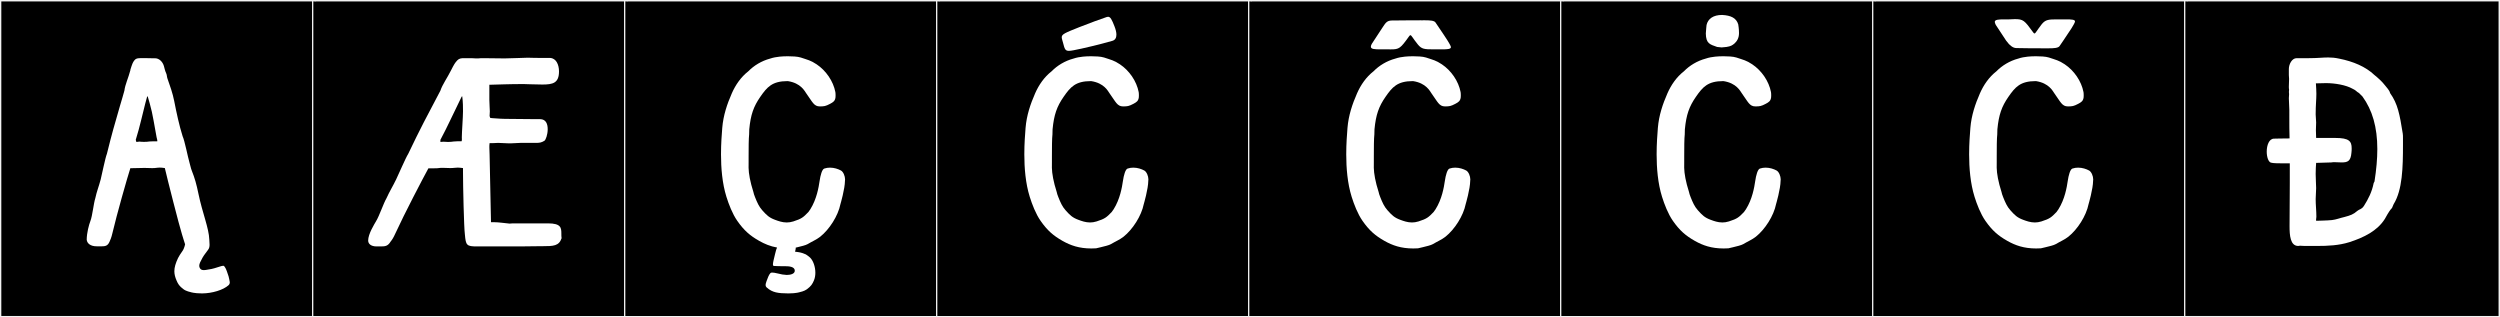
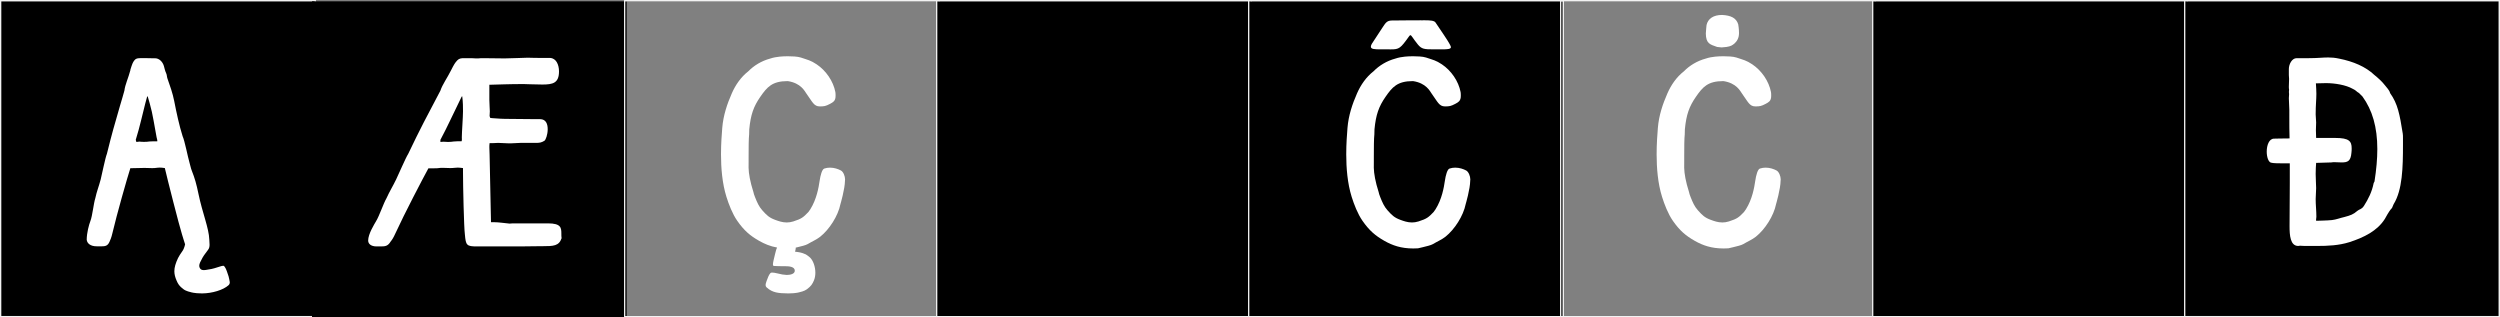
<svg xmlns="http://www.w3.org/2000/svg" version="1.1" id="Layer_1" x="0px" y="0px" width="1891px" height="240px" viewBox="0 0 1891 240" enable-background="new 0 0 1891 240" xml:space="preserve">
  <rect x="0" y="0" width="1891" height="240" fill="#808080" stroke="none" />
  <g>
    <rect y="1" width="238" height="239" />
    <g>
      <path fill="#F2F2F2" d="M238,1v238H1V1H238 M239,0H0v240h239V0L239,0z" />
    </g>
  </g>
  <g>
    <rect x="236" y="1" width="238" height="239" />
    <g>
-       <path fill="#F2F2F2" d="M474,1v238H237V1H474 M475,0H236v240h239V0L475,0z" />
-     </g>
+       </g>
  </g>
  <g>
-     <rect x="472" y="1" width="238" height="239" />
    <g>
      <path fill="#F2F2F2" d="M710,1v238H473V1H710 M711,0H472v240h239V0L711,0z" />
    </g>
  </g>
  <g>
    <rect x="708" y="1" width="238" height="239" />
    <g>
      <path fill="#F2F2F2" d="M946,1v238H709V1H946 M947,0H708v240h239V0L947,0z" />
    </g>
  </g>
  <g>
    <rect x="944" y="1" width="238" height="239" />
    <g>
      <path fill="#F2F2F2" d="M1182,1v238H945V1H1182 M1183,0H944v240h239V0L1183,0z" />
    </g>
  </g>
  <g>
-     <rect x="1180" y="1" width="238" height="239" />
    <g>
      <path fill="#F2F2F2" d="M1418,1v238h-237V1H1418 M1419,0h-239v240h239V0L1419,0z" />
    </g>
  </g>
  <g>
    <rect x="1416" y="1" width="238" height="239" />
    <g>
      <path fill="#F2F2F2" d="M1654,1v238h-237V1H1654 M1655,0h-239v240h239V0L1655,0z" />
    </g>
  </g>
  <g>
    <rect x="1652" y="1" width="238" height="239" />
    <g>
      <path fill="#F2F2F2" d="M1890,1v238h-237V1H1890 M1891,0h-239v240h239V0L1891,0z" />
    </g>
  </g>
  <g>
    <path fill="#FFFFFF" d="M109.232,43.953c3.212,0.047,4.862,0.045,7.857,0.146l0.068,0.003c0.091-0.005,0.181-0.008,0.271-0.008   c2.852,0,5.556,2.498,6.536,5.823c0.443,1.506,0.872,3.776,1.708,5.464c0.666,1.344,0.456,2.509,0.948,3.896   c1.839,5.179,4.032,11.355,5.156,17.164c1.633,8.429,3.854,18.741,6.353,26.601c1.528,3.169,4.027,16.039,5.052,19.39   c0.672,2.198,1.091,4.676,1.918,6.742c2.204,5.505,3.511,10.149,4.963,17.209c3.104,15.095,7.939,25.892,8.266,35.03   c0.046,1.272,0.184,2.487,0.184,3.626c0,1.441-0.222,2.762-1.134,3.925c-0.896,1.404-2.958,3.713-4.212,5.999   c-1.557,2.839-2.451,4.554-2.451,6.045c0,0.554,0.123,1.078,0.383,1.617c0.851,1.767,2.61,1.876,4.544,1.571   c3.398-0.533,5-0.712,9.256-2.136c2.197-0.735,3.293-1.032,3.916-1.032c0.806,0,0.82,0.496,1.399,1.184   c0.85,1.008,1.999,4.832,2.683,6.809c0.351,1.014,0.639,2.994,0.861,4.086c0.324,1.586-0.815,2.577-0.815,2.577   c-4.12,3.763-12.607,6.166-19.72,6.245c-0.193,0.002-0.384,0.002-0.571,0.002c-5.719,0-8.473-0.969-8.473-0.969   s-3.434-0.699-5.298-2.137c-3.289-2.41-4.201-4.031-5.32-6.615c-1.095-2.525-1.668-4.74-1.668-7.058   c0-2.899,0.896-5.96,2.792-9.991c0.659-1.401,1.93-3.246,3.159-5.039c0.876-1.074,1.745-3.273,2.173-5.311   c-0.808-2.331-1.508-4.939-2.335-7.492c-1.906-5.883-11.26-42.52-12.993-50.194c-1.721-0.265-2.91-0.354-3.861-0.354   c-2.015,0-2.969,0.402-5.665,0.402c-0.466,0-0.983-0.012-1.567-0.04c-1.706-0.082-3.104-0.112-4.359-0.112   c-3.283,0-5.573,0.204-9.771,0.204c-0.073,0-0.146,0-0.221,0l-0.643-0.002c-2.411,7.466-10.202,34.829-13.567,49.146   c-0.838,3.562-1.439,4.778-2.175,6.469c-1.364,3.139-3.128,3.506-6.361,3.506c-0.983,0-2.104-0.035-3.39-0.035   c-4.683,0-7.3-2.215-7.514-5.072c0.048-5.117,1.66-11.123,2.796-14.066c1.547-4.008,2.438-13.389,3.709-17.248   c1.011-4.867,2.75-9.129,4.062-14.171c0.783-3.013,3.516-16.579,4.7-19.362c4.331-17.457,5.195-19.855,9.871-36.238   c1.26-4.414,2.492-8.148,3.374-11.634c0.5-4.4,2.992-9.562,4.496-15.334c0.03-0.118,0.013-0.405,0.045-0.507   c1.342-4.248,1.751-5.488,3.084-7.111C103.245,43.726,105.103,44.006,109.232,43.953z M118.436,103.771   c-0.409-2.081-1.446-8.194-2.24-12.435c-1.297-6.928-1.302-6.85-2.967-13.2c0,0-1-3.696-1.426-4.942   c-0.346-1.012-0.642,0.356-0.642,0.356l-1.29,4.763c-2.363,9-3.872,16.774-7.189,27.465l0.477,1.613l2.258-0.283   c1.053,0.139,2.312,0.205,3.557,0.205c1.541,0,3.062-0.104,4.146-0.3c0,0,2.176-0.124,3.304-0.124c0.105,0,0.214,0.001,0.326,0.001   h2.219C119.195,106.389,118.539,104.297,118.436,103.771z" />
    <path fill="#FFFFFF" d="M370.146,111.463c0,2.136,0.179,3.916,0.179,5.518c0.178,8.899,0.89,41.295,1.067,51.084h2.136   c3.916,0,7.654,0.712,11.926,1.068l2.492-0.178h26.521c9.968,0,10.146,3.381,10.146,7.831c0,1.068,0,2.313,0.178,3.382   c-1.958,5.874-6.052,6.052-14.596,6.052h-1.602c-9.612,0-6.23,0.179-15.485,0.179h-32.396c-7.831,0-8.365-0.891-9.077-9.078   c-0.712-5.34-1.424-36.311-1.424-47.524v-2.67c-1.78-0.178-2.849-0.356-3.916-0.356c-1.958,0-3.026,0.356-5.696,0.356   c-1.779,0-4.271-0.178-5.874-0.178c-3.203,0-2.136,0.356-6.229,0.356h-4.449c-4.095,7.475-18.334,34.708-24.92,49.125   c-1.602,3.561-2.491,4.807-3.737,6.408c-1.958,3.204-3.916,3.561-7.12,3.561h-3.382c-4.271,0-6.407-1.959-6.407-4.45   c0-4.983,4.627-12.282,6.052-14.773c2.491-4.095,5.518-13.35,7.831-17.266c2.136-4.806,4.806-9.077,7.298-14.239   c1.424-2.848,7.298-16.554,9.078-19.224c9.077-19.046,14.595-29.368,24.385-47.88c1.424-4.45,5.162-9.611,8.01-15.308   c2.136-4.272,3.204-6.052,4.806-7.653c1.424-1.424,2.848-1.603,5.162-1.603h2.848c3.204,0,3.026,0,6.052,0.179h1.78   c1.067-0.179,2.492-0.179,3.916-0.179c4.628,0,10.501,0.179,16.02,0.179c5.161,0,14.595-0.535,17.621-0.535   c2.313,0,2.67,0.178,9.256,0.178h7.476c4.628,0.179,6.764,5.162,6.764,10.146c0,8.899-4.628,9.968-12.638,9.968   c-2.492,0-5.34-0.179-8.365-0.179c-2.492,0-3.738-0.178-5.696-0.178c-11.035,0-18.333,0.356-25.987,0.534v11.392   c0,3.561,0.356,6.052,0.356,8.722c0,1.067-0.178,2.313-0.178,3.56l0.533,1.424l1.78,0.178c4.628,0.357,8.01,0.535,9.968,0.535   h1.602c0.179,0,10.858,0.178,18.867,0.178h5.34c4.628,0,5.874,3.738,5.874,7.653c0,3.916-1.424,8.01-2.492,8.722   c-2.313,1.424-3.737,1.602-6.585,1.602h-11.57c-0.89,0-6.407,0.356-7.476,0.356h-1.067l-8.366-0.356   c-1.602,0.179-4.628,0.179-6.407,0.179C370.146,109.505,370.146,110.572,370.146,111.463z M349.32,103.809   c0-3.56,0.891-15.307,0.891-19.579c0-2.848,0-6.942-0.534-11.036c0-1.067-0.712,0.356-0.712,0.356l-2.314,4.806   c-4.449,8.9-7.831,16.731-13.527,27.411v1.603l2.314-0.178c1.067,0,2.313,0.178,3.56,0.178c1.602,0,3.025-0.178,4.271-0.356   c0,0,2.136-0.178,3.204-0.178h2.67C349.499,106.301,349.32,104.343,349.32,103.809z" />
    <path fill="#FFFFFF" d="M619.932,136.973c0.656-4.507,1.863-8.906,3.546-9.476c1.442-0.487,2.908-0.692,4.336-0.692   c3.185,0,6.18,1.016,8.29,2.168c1.811,0.989,3.109,4.312,3.109,6.719c0,0.326-0.023,0.635-0.073,0.918   c-0.041,6.357-3.423,17.75-3.423,17.75c-1.78,8.957-8.424,19.232-15.283,24.673c-2.837,2.25-6.036,3.509-9.524,5.608   c-1.459,0.877-5.113,1.727-7.707,2.352c-0.208,0.05-0.735,0.176-1.322,0.316c0.151,0.939-0.532,3.06-0.532,3.06   s0.906,0.087,2.314,0.302c2.33,0.355,3.932,0.89,5.89,1.768c1.246,0.902,2.044,1.294,3.159,2.368   c2.387,2.302,4.023,6.956,4.023,11.487c0,2.078-0.345,4.131-1.119,5.918c-1.12,2.584-2.032,4.205-5.32,6.615   c-1.864,1.438-5.298,2.137-5.298,2.137s-2.754,0.969-8.474,0.969c-0.187,0-0.377,0-0.57-0.002   c-7.113-0.079-11.684-0.524-15.982-4.465c0.003,0.006-0.605-0.457-0.815-1.331c-0.222-1.093,0.333-2.54,0.684-3.553   c0.684-1.976,1.784-4.775,2.683-5.741c0.282-0.304,0.471-0.67,1.618-0.67c0.81,0,2.096,0.182,4.23,0.697   c3.168,0.765,3.732,0.891,6.408,1.068c0.156,0.01,0.325,0.016,0.504,0.016c2.433,0,5.895-0.704,5.895-3.204   c0-3.08-4.394-3.394-7.333-3.394c-0.595,0-1.13,0.013-1.558,0.018c-3.576-0.021-4.815-0.125-6.835-0.199   c-0.559-0.021-0.807-0.381-0.807-1.206c0-1.282,0.6-3.688,1.574-7.694c0.678-2.787,1.085-4.262,1.539-5.039   c-5.149-0.93-9.382-2.714-13.373-4.959c-7.072-3.979-11.637-7.947-16.716-15.227c-3.699-5.303-6.44-12.548-8.194-18.131   c-3.227-10.273-4.112-21.957-4.112-32.164c0-8.082,0.556-15.238,0.945-20.039c0.764-9.408,3.665-18.033,7.259-26.183   c2.787-6.323,6.841-12.235,12.446-16.61c4.194-4.282,9.952-7.859,16.537-9.609c4.601-1.596,10.4-1.731,12.233-1.731   c0.374,0,0.583,0.006,0.583,0.006s0.435-0.012,1.139-0.012c2.135,0,6.741,0.104,9.21,0.941c5.439,1.846,7.396,2.091,11.992,5.149   c7.061,4.717,12.58,12.725,14.159,20.978c0-0.018,0.291,1.772,0.097,4.002c-0.34,2.755-1.718,3.643-4.078,4.89   c-3.417,1.807-4.549,1.959-7.831,1.959c-4.45,0-5.519-3.383-10.146-9.79c-1.307-1.808-4.095-7.832-13.993-9.351   c-0.067-0.001-0.134-0.001-0.2-0.001c-11.668,0-15.517,4.497-20.676,11.954c-5.009,7.24-7.249,13.376-8.304,24.516   c0.03,0.24-0.097,3.732-0.095,3.854c-0.366,2.953-0.398,10.515-0.398,16.797c0,1.345,0.002,2.632,0.002,3.802   c0,1.855-0.004,3.418-0.023,4.457l-0.003,0.188c0.081,4.302,1.149,10.531,3.658,18.359c-0.047,0.42,0.745,2.641,1.218,3.825   c1.593,3.991,2.904,7.069,5.483,9.954c3.305,3.701,5.165,5.551,9.652,7.201c2.532,0.933,5.441,2.011,8.849,2.011   c1.544,0,3.19-0.222,4.95-0.778c6.427-2.037,7.594-3.162,11.372-7.066l1.533-2.148   C617.739,150.621,619.246,141.689,619.932,136.973z" />
-     <path fill="#FFFFFF" d="M849.368,136.973c0.655-4.507,1.863-8.906,3.546-9.476c1.441-0.487,2.908-0.692,4.336-0.692   c3.185,0,6.18,1.016,8.289,2.168c1.812,0.989,3.11,4.312,3.11,6.719c0,0.325-0.023,0.635-0.073,0.918   c-0.041,6.357-3.423,17.75-3.423,17.75c-1.78,8.957-8.424,19.232-15.283,24.673c-2.837,2.25-6.037,3.509-9.525,5.608   c-1.458,0.877-5.112,1.727-7.706,2.352c-0.558,0.134-3.396,0.813-3.559,0.834c-1.247,0.075-2.445,0.111-3.601,0.111   c-9.24,0-15.718-2.321-21.658-5.664c-7.073-3.979-11.637-7.947-16.716-15.227c-3.699-5.303-6.441-12.548-8.194-18.131   c-3.227-10.273-4.112-21.957-4.112-32.164c0-8.082,0.555-15.238,0.944-20.039c0.764-9.408,3.666-18.033,7.259-26.183   c2.788-6.323,6.842-12.235,12.446-16.61c4.195-4.282,9.952-7.859,16.538-9.609c4.601-1.596,10.4-1.731,12.233-1.731   c0.374,0,0.582,0.006,0.582,0.006s0.436-0.012,1.14-0.012c2.134,0,6.741,0.104,9.209,0.941c5.439,1.846,7.397,2.091,11.993,5.149   c7.061,4.717,12.579,12.725,14.159,20.978c0-0.018,0.29,1.772,0.097,4.002c-0.34,2.755-1.718,3.642-4.078,4.89   c-3.417,1.807-4.55,1.959-7.832,1.959c-4.449,0-5.518-3.383-10.146-9.79c-1.306-1.808-4.094-7.832-13.992-9.351   c-0.067-0.001-0.134-0.001-0.201-0.001c-11.667,0-15.516,4.497-20.675,11.954c-5.009,7.24-7.249,13.376-8.305,24.516   c0.031,0.24-0.097,3.732-0.094,3.854c-0.366,2.953-0.398,10.515-0.398,16.797c0,1.345,0.002,2.632,0.002,3.802   c0,1.855-0.004,3.418-0.023,4.457l-0.004,0.188c0.082,4.302,1.15,10.531,3.659,18.359c-0.047,0.42,0.745,2.641,1.218,3.825   c1.592,3.991,2.904,7.069,5.483,9.954c3.305,3.701,5.165,5.551,9.651,7.201c2.533,0.933,5.441,2.012,8.849,2.012   c1.544,0,3.19-0.223,4.95-0.779c6.428-2.037,7.595-3.162,11.372-7.066l1.534-2.148   C847.176,150.621,848.683,141.689,849.368,136.973z M808.477,38.466c-2.796,0-3.218-1.562-4.344-5.919   c-0.516-1.996-1.036-3.311-1.036-4.361c0-2.328,2.548-3.371,13.33-7.662c9.072-3.61,15.129-5.695,20.632-7.629   c0.393-0.139,0.749-0.209,1.079-0.209c1.82,0,2.854,2.154,4.823,7.126c0.991,2.5,1.494,4.659,1.494,6.401   c0,2.412-0.964,4.024-2.932,4.635c-1.62,0.502-5.518,1.424-9.593,2.609c0,0-8.574,2.198-13.805,3.296   C813.252,37.773,810.339,38.466,808.477,38.466z" />
    <path fill="#FFFFFF" d="M1092.867,136.973c0.655-4.507,1.863-8.906,3.546-9.476c1.441-0.487,2.908-0.692,4.336-0.692   c3.185,0,6.18,1.016,8.289,2.168c1.812,0.989,3.11,4.312,3.11,6.719c0,0.325-0.023,0.635-0.073,0.918   c-0.041,6.357-3.423,17.75-3.423,17.75c-1.78,8.957-8.424,19.232-15.283,24.673c-2.837,2.25-6.037,3.509-9.525,5.608   c-1.458,0.877-5.112,1.727-7.706,2.352c-0.558,0.134-3.396,0.813-3.559,0.834c-1.247,0.075-2.445,0.111-3.601,0.111   c-9.24,0-15.718-2.321-21.658-5.664c-7.073-3.979-11.637-7.947-16.716-15.227c-3.699-5.303-6.441-12.548-8.194-18.131   c-3.227-10.273-4.112-21.957-4.112-32.164c0-8.082,0.555-15.238,0.944-20.039c0.764-9.408,3.666-18.033,7.259-26.183   c2.788-6.323,6.842-12.235,12.446-16.61c4.195-4.282,9.952-7.859,16.538-9.609c4.601-1.596,10.4-1.731,12.233-1.731   c0.374,0,0.582,0.006,0.582,0.006s0.436-0.012,1.14-0.012c2.134,0,6.741,0.104,9.209,0.941c5.439,1.846,7.397,2.091,11.993,5.149   c7.061,4.717,12.579,12.725,14.159,20.978c0-0.018,0.29,1.772,0.097,4.002c-0.34,2.755-1.718,3.642-4.078,4.89   c-3.417,1.807-4.55,1.959-7.832,1.959c-4.449,0-5.518-3.383-10.146-9.79c-1.306-1.808-4.094-7.832-13.992-9.351   c-0.067-0.001-0.134-0.001-0.2-0.001c-11.668,0-15.517,4.497-20.676,11.954c-5.009,7.24-7.249,13.376-8.305,24.516   c0.031,0.24-0.097,3.732-0.094,3.854c-0.366,2.953-0.398,10.515-0.398,16.797c0,1.345,0.002,2.632,0.002,3.802   c0,1.855-0.004,3.418-0.023,4.457l-0.004,0.188c0.082,4.302,1.15,10.531,3.659,18.359c-0.047,0.42,0.745,2.641,1.218,3.825   c1.592,3.991,2.904,7.069,5.483,9.954c3.305,3.701,5.165,5.551,9.651,7.201c2.533,0.933,5.441,2.012,8.85,2.012   c1.543,0,3.189-0.223,4.949-0.779c6.428-2.037,7.595-3.162,11.372-7.066l1.534-2.148   C1090.675,150.621,1092.182,141.689,1092.867,136.973z M1052.984,15.492c0.149,0,0.303,0.004,0.46,0.009l0.247-0.003   c2.994-0.102,17.46-0.1,20.673-0.146c0.293,0.004,0.595,0.006,0.904,0.006c0.819,0,1.688-0.01,2.561-0.01   c3.442,0,6.971,0.148,7.95,1.616c9.046,13.554,5.162,7.476,9.046,13.554c0.802,1.255,2.649,4.321,2.649,5.074   c0,1.516-2.267,1.746-6.873,1.746c-0.472,0-0.968-0.002-1.488-0.006c-0.854-0.006-1.657-0.008-2.411-0.008   c-0.918,0-1.765,0.002-2.548,0.002c-6.719,0-8.836-0.181-11.664-3.644c-3.877-4.747-4.811-7.074-5.667-7.074   c-0.298,0-0.586,0.28-0.983,0.837c-6.564,9.176-7.453,9.9-13.837,9.9c-0.856,0-1.812-0.014-2.896-0.021   c-0.504-0.003-0.994-0.004-1.471-0.004c-1.241,0-2.386,0.008-3.429,0.008c-4.673,0-7.292-0.169-7.292-2.027   c0-0.543,0.225-1.232,0.688-2.104l7.787-11.881C1047.843,17.785,1048.66,15.492,1052.984,15.492z" />
    <path fill="#FFFFFF" d="M1327.643,136.973c0.655-4.507,1.863-8.906,3.546-9.476c1.441-0.487,2.908-0.692,4.336-0.692   c3.185,0,6.18,1.016,8.289,2.168c1.812,0.989,3.11,4.312,3.11,6.719c0,0.325-0.023,0.635-0.073,0.918   c-0.041,6.357-3.423,17.75-3.423,17.75c-1.78,8.957-8.424,19.232-15.283,24.673c-2.837,2.25-6.037,3.509-9.525,5.608   c-1.458,0.877-5.112,1.727-7.706,2.352c-0.558,0.134-3.396,0.813-3.559,0.834c-1.247,0.075-2.445,0.111-3.601,0.111   c-9.24,0-15.718-2.321-21.658-5.664c-7.073-3.979-11.637-7.947-16.716-15.227c-3.699-5.303-6.441-12.548-8.194-18.131   c-3.227-10.273-4.112-21.957-4.112-32.164c0-8.082,0.555-15.238,0.944-20.039c0.764-9.408,3.666-18.033,7.259-26.183   c2.788-6.323,6.842-12.235,12.446-16.61c4.195-4.282,9.952-7.859,16.538-9.609c4.601-1.596,10.4-1.731,12.233-1.731   c0.374,0,0.582,0.006,0.582,0.006s0.436-0.012,1.14-0.012c2.134,0,6.741,0.104,9.209,0.941c5.439,1.846,7.397,2.091,11.993,5.149   c7.061,4.717,12.579,12.725,14.159,20.978c0-0.018,0.29,1.772,0.097,4.002c-0.34,2.755-1.718,3.642-4.078,4.89   c-3.417,1.807-4.55,1.959-7.832,1.959c-4.449,0-5.518-3.383-10.146-9.79c-1.306-1.808-4.094-7.832-13.992-9.351   c-0.067-0.001-0.134-0.001-0.2-0.001c-11.668,0-15.517,4.497-20.676,11.954c-5.009,7.24-7.249,13.376-8.305,24.516   c0.031,0.24-0.097,3.732-0.094,3.854c-0.366,2.953-0.398,10.515-0.398,16.797c0,1.345,0.002,2.632,0.002,3.802   c0,1.855-0.004,3.418-0.023,4.457l-0.004,0.188c0.082,4.302,1.15,10.531,3.659,18.359c-0.047,0.42,0.745,2.641,1.218,3.825   c1.592,3.991,2.904,7.069,5.483,9.954c3.305,3.701,5.165,5.551,9.651,7.201c2.533,0.933,5.441,2.012,8.85,2.012   c1.543,0,3.189-0.223,4.949-0.779c6.428-2.037,7.595-3.162,11.372-7.066l1.534-2.148   C1325.45,150.621,1326.957,141.689,1327.643,136.973z M1302.569,11.307c6.764,0.355,10.857,2.313,12.281,7.297v0.178   c0,0,0.534,3.026,0.534,6.23c0,4.094-1.78,6.408-3.56,8.01c-1.603,1.246-2.492,1.957-5.874,2.492c-0.179,0-3.561,0.355-3.738,0.355   c0,0-3.204-0.355-3.382-0.355c-5.695-1.959-8.365-2.67-8.544-10.146c0.179-3.203,0.534-6.229,0.534-6.229v-0.179   C1291.89,14.154,1295.983,11.307,1302.569,11.307z" />
-     <path fill="#FFFFFF" d="M1564.022,136.973c0.655-4.507,1.863-8.906,3.546-9.476c1.441-0.487,2.908-0.692,4.336-0.692   c3.185,0,6.18,1.016,8.289,2.168c1.812,0.989,3.11,4.312,3.11,6.719c0,0.325-0.023,0.635-0.073,0.918   c-0.041,6.357-3.423,17.75-3.423,17.75c-1.78,8.957-8.424,19.232-15.283,24.673c-2.837,2.25-6.037,3.509-9.525,5.608   c-1.458,0.877-5.112,1.727-7.706,2.352c-0.558,0.134-3.396,0.813-3.559,0.834c-1.247,0.075-2.445,0.111-3.601,0.111   c-9.24,0-15.718-2.321-21.658-5.664c-7.073-3.979-11.637-7.947-16.716-15.227c-3.699-5.303-6.441-12.548-8.194-18.131   c-3.227-10.273-4.112-21.957-4.112-32.164c0-8.082,0.555-15.238,0.944-20.039c0.764-9.408,3.666-18.033,7.259-26.183   c2.788-6.323,6.842-12.235,12.446-16.61c4.195-4.282,9.952-7.859,16.538-9.609c4.601-1.596,10.4-1.731,12.233-1.731   c0.374,0,0.582,0.006,0.582,0.006s0.436-0.012,1.14-0.012c2.134,0,6.741,0.104,9.209,0.941c5.439,1.846,7.397,2.091,11.993,5.149   c7.061,4.717,12.579,12.725,14.159,20.978c0-0.018,0.29,1.772,0.097,4.002c-0.34,2.755-1.718,3.642-4.078,4.89   c-3.417,1.807-4.55,1.959-7.832,1.959c-4.449,0-5.518-3.383-10.146-9.79c-1.306-1.808-4.094-7.832-13.992-9.351   c-0.067-0.001-0.134-0.001-0.201-0.001c-11.667,0-15.516,4.497-20.675,11.954c-5.009,7.24-7.249,13.376-8.305,24.516   c0.031,0.24-0.097,3.732-0.094,3.854c-0.366,2.953-0.398,10.515-0.398,16.797c0,1.345,0.002,2.632,0.002,3.802   c0,1.855-0.004,3.418-0.023,4.457l-0.004,0.188c0.082,4.302,1.15,10.531,3.659,18.359c-0.047,0.42,0.745,2.641,1.218,3.825   c1.592,3.991,2.904,7.069,5.483,9.954c3.305,3.701,5.165,5.551,9.651,7.201c2.533,0.933,5.441,2.012,8.849,2.012   c1.544,0,3.19-0.223,4.95-0.779c6.428-2.037,7.595-3.162,11.372-7.066l1.534-2.148   C1561.83,150.621,1563.337,141.689,1564.022,136.973z M1562.601,14.65c4.628,0,6.942,0.178,6.942,1.602   c0,0.89-1.958,3.916-2.67,5.162c-3.916,6.051-9.078,13.527-9.078,13.527c-1.067,1.424-4.449,1.602-8.01,1.602h-2.492h-0.89   c-3.204,0-17.621,0-20.647-0.178h-0.355h-0.178c-2.849,0-5.34-2.314-7.832-5.695l-7.832-11.926   c-0.355-0.891-0.712-1.603-0.712-2.137c0-1.779,2.67-1.957,7.298-1.957h3.56c1.246,0,3.026-0.179,4.272-0.179   c6.407,0,7.298,0.89,13.883,9.968c0.356,0.534,0.712,0.891,1.068,0.891c0.712,0,1.78-2.314,5.518-7.121   c2.848-3.381,4.984-3.559,11.748-3.559h2.491H1562.601z" />
    <path fill="#FFFFFF" d="M1731.64,82.983c0-2.848-0.356-5.874-0.356-8.722c0-1.068,0.179-2.136,0.179-3.025   c-0.179-1.068-0.179-2.314,0-3.383c-0.179-0.711-0.179-1.602-0.179-2.313c0-1.958,0.179-3.915,0.179-5.874   c0-0.355-0.179-2.313-0.179-2.848V52.19c0-3.56,2.314-8.188,5.874-8.188h6.408h2.848c6.586,0,10.502-0.534,14.596-0.534   c2.491,0,5.161,0.178,8.365,0.891c10.68,2.135,19.936,6.051,26.521,12.281c2.848,2.314,5.874,4.984,8.188,8.01   c1.068,1.246,3.56,4.094,3.738,5.695c5.873,8.188,7.297,16.197,9.611,30.615c0.178,1.068,0.178,2.136,0.178,3.382v4.983   c0,17.266-0.355,34.354-7.119,45.211c-2.137,5.695-0.534,0-6.586,11.035c-5.696,9.078-15.842,14.062-26.877,17.621   c-8.01,2.492-16.198,2.849-24.563,2.849h-7.832h-1.424c-1.246,0-2.492-0.179-3.56-0.179c-0.356,0-0.712,0.179-1.246,0.179   c-6.052,0-6.586-8.01-6.586-14.952c0-12.637,0.178-22.961,0.178-32.75v-14.773h-2.491c-5.34,0-10.146,0-11.748-0.534   c-1.958-0.534-3.204-4.272-3.204-8.366c0-4.805,1.78-9.789,5.519-9.789c1.245,0,5.873-0.178,11.747-0.178   c-0.178-5.518-0.178-10.68-0.178-16.197V82.983z M1751.575,150.621c0,4.45,0.533,8.722,0.533,13.35   c0,1.068-0.355,1.958-0.178,3.025c0,0,8.899-0.178,11.926-0.533c3.204-0.356,6.229-1.602,9.434-2.314   c4.628-1.246,6.764-1.957,9.79-4.627c1.602-1.424,3.025-0.891,4.983-3.738c3.382-5.34,6.052-10.68,7.298-16.91   c0-0.533,0.534-1.067,0.712-1.602c1.424-9.078,2.136-17.088,2.136-24.562c0-16.554-3.737-29.369-11.214-39.693   c-0.89-1.068-1.779-1.602-2.67-2.67c-1.779-0.89-2.313-2.136-4.806-3.203c-4.983-2.848-13.35-4.272-20.113-4.272   c-2.848,0-5.34,0.179-7.653,0.179c0.178,3.025,0.355,5.518,0.355,7.831c0,4.628-0.533,8.366-0.533,15.663   c0,0.891,0.355,4.807,0.355,6.053c0,1.779-0.178,4.983-0.178,5.873c0,0.356,0,1.068,0.178,5.874h14.596   c10.323,0,12.281,2.492,12.281,7.831c0,0.891,0,2.137-0.178,3.383c-0.534,6.408-2.848,7.297-7.476,7.297   c-1.603,0-3.382-0.178-5.34-0.178c-0.712,0-1.603,0-2.314,0.178l-11.569,0.356c-0.178,2.313-0.355,4.983-0.355,8.366   c0,3.381,0.355,8.721,0.355,10.68C1751.931,144.926,1751.575,147.951,1751.575,150.621z" />
  </g>
</svg>